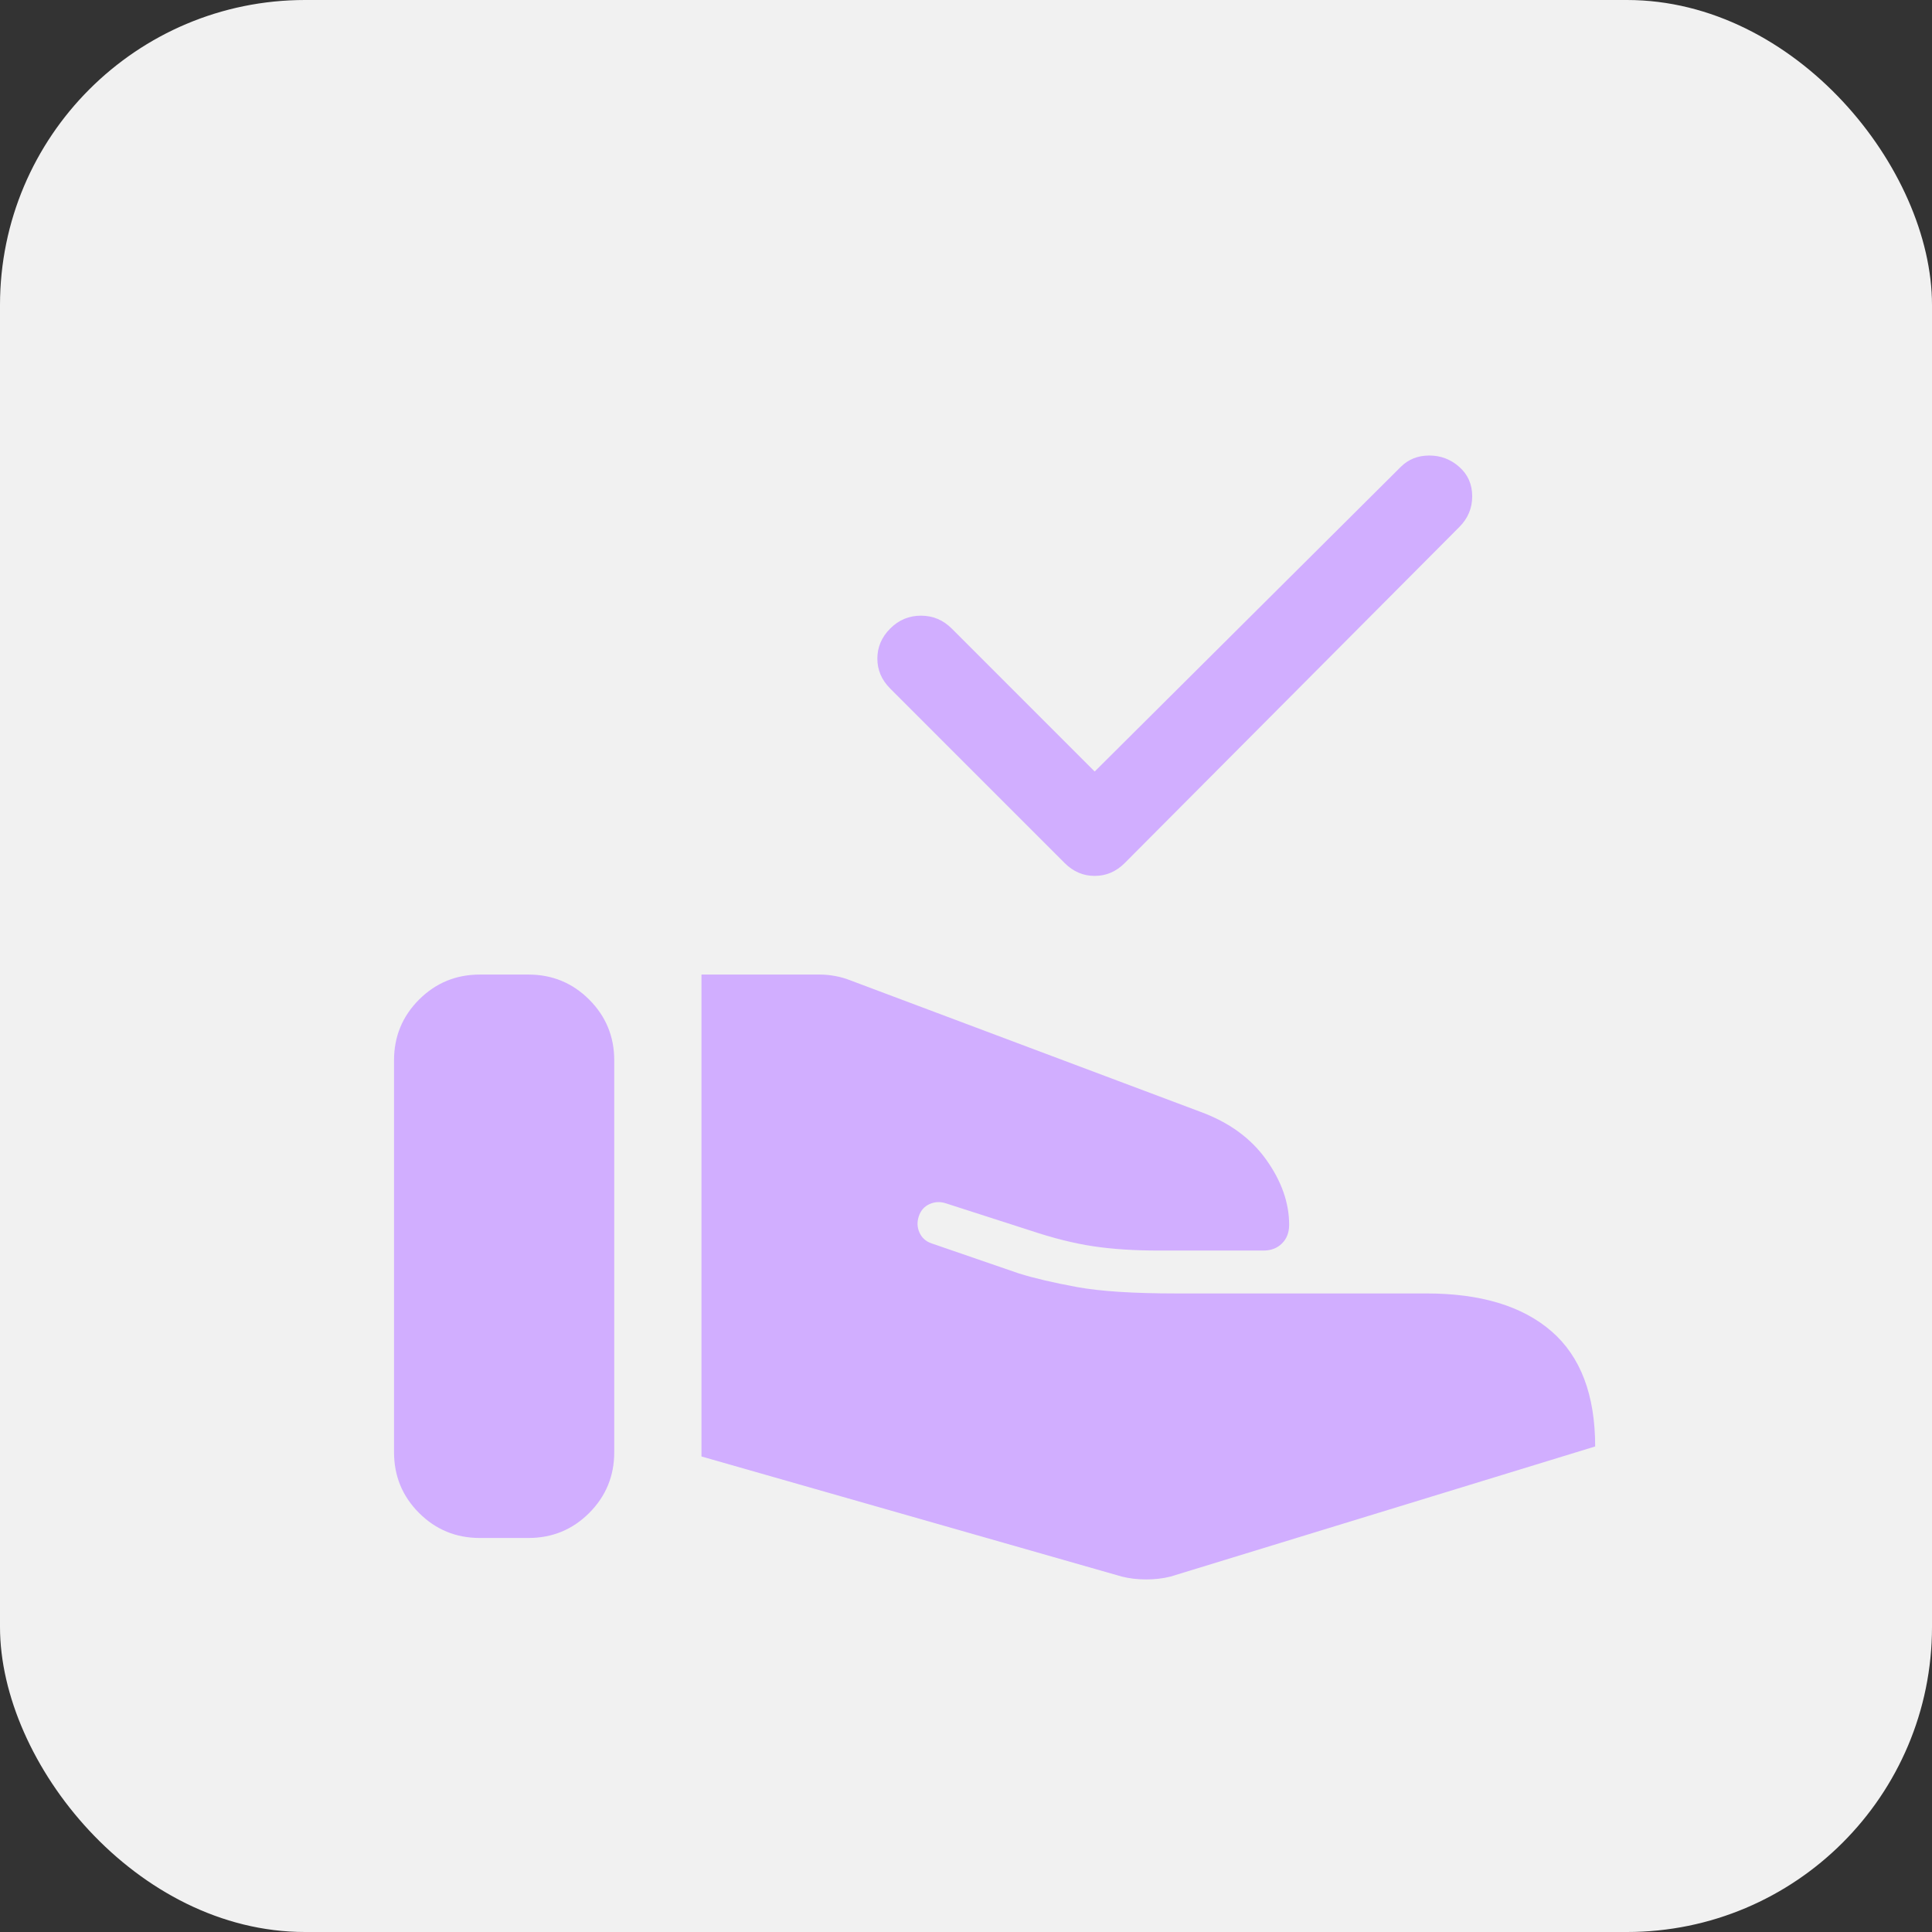
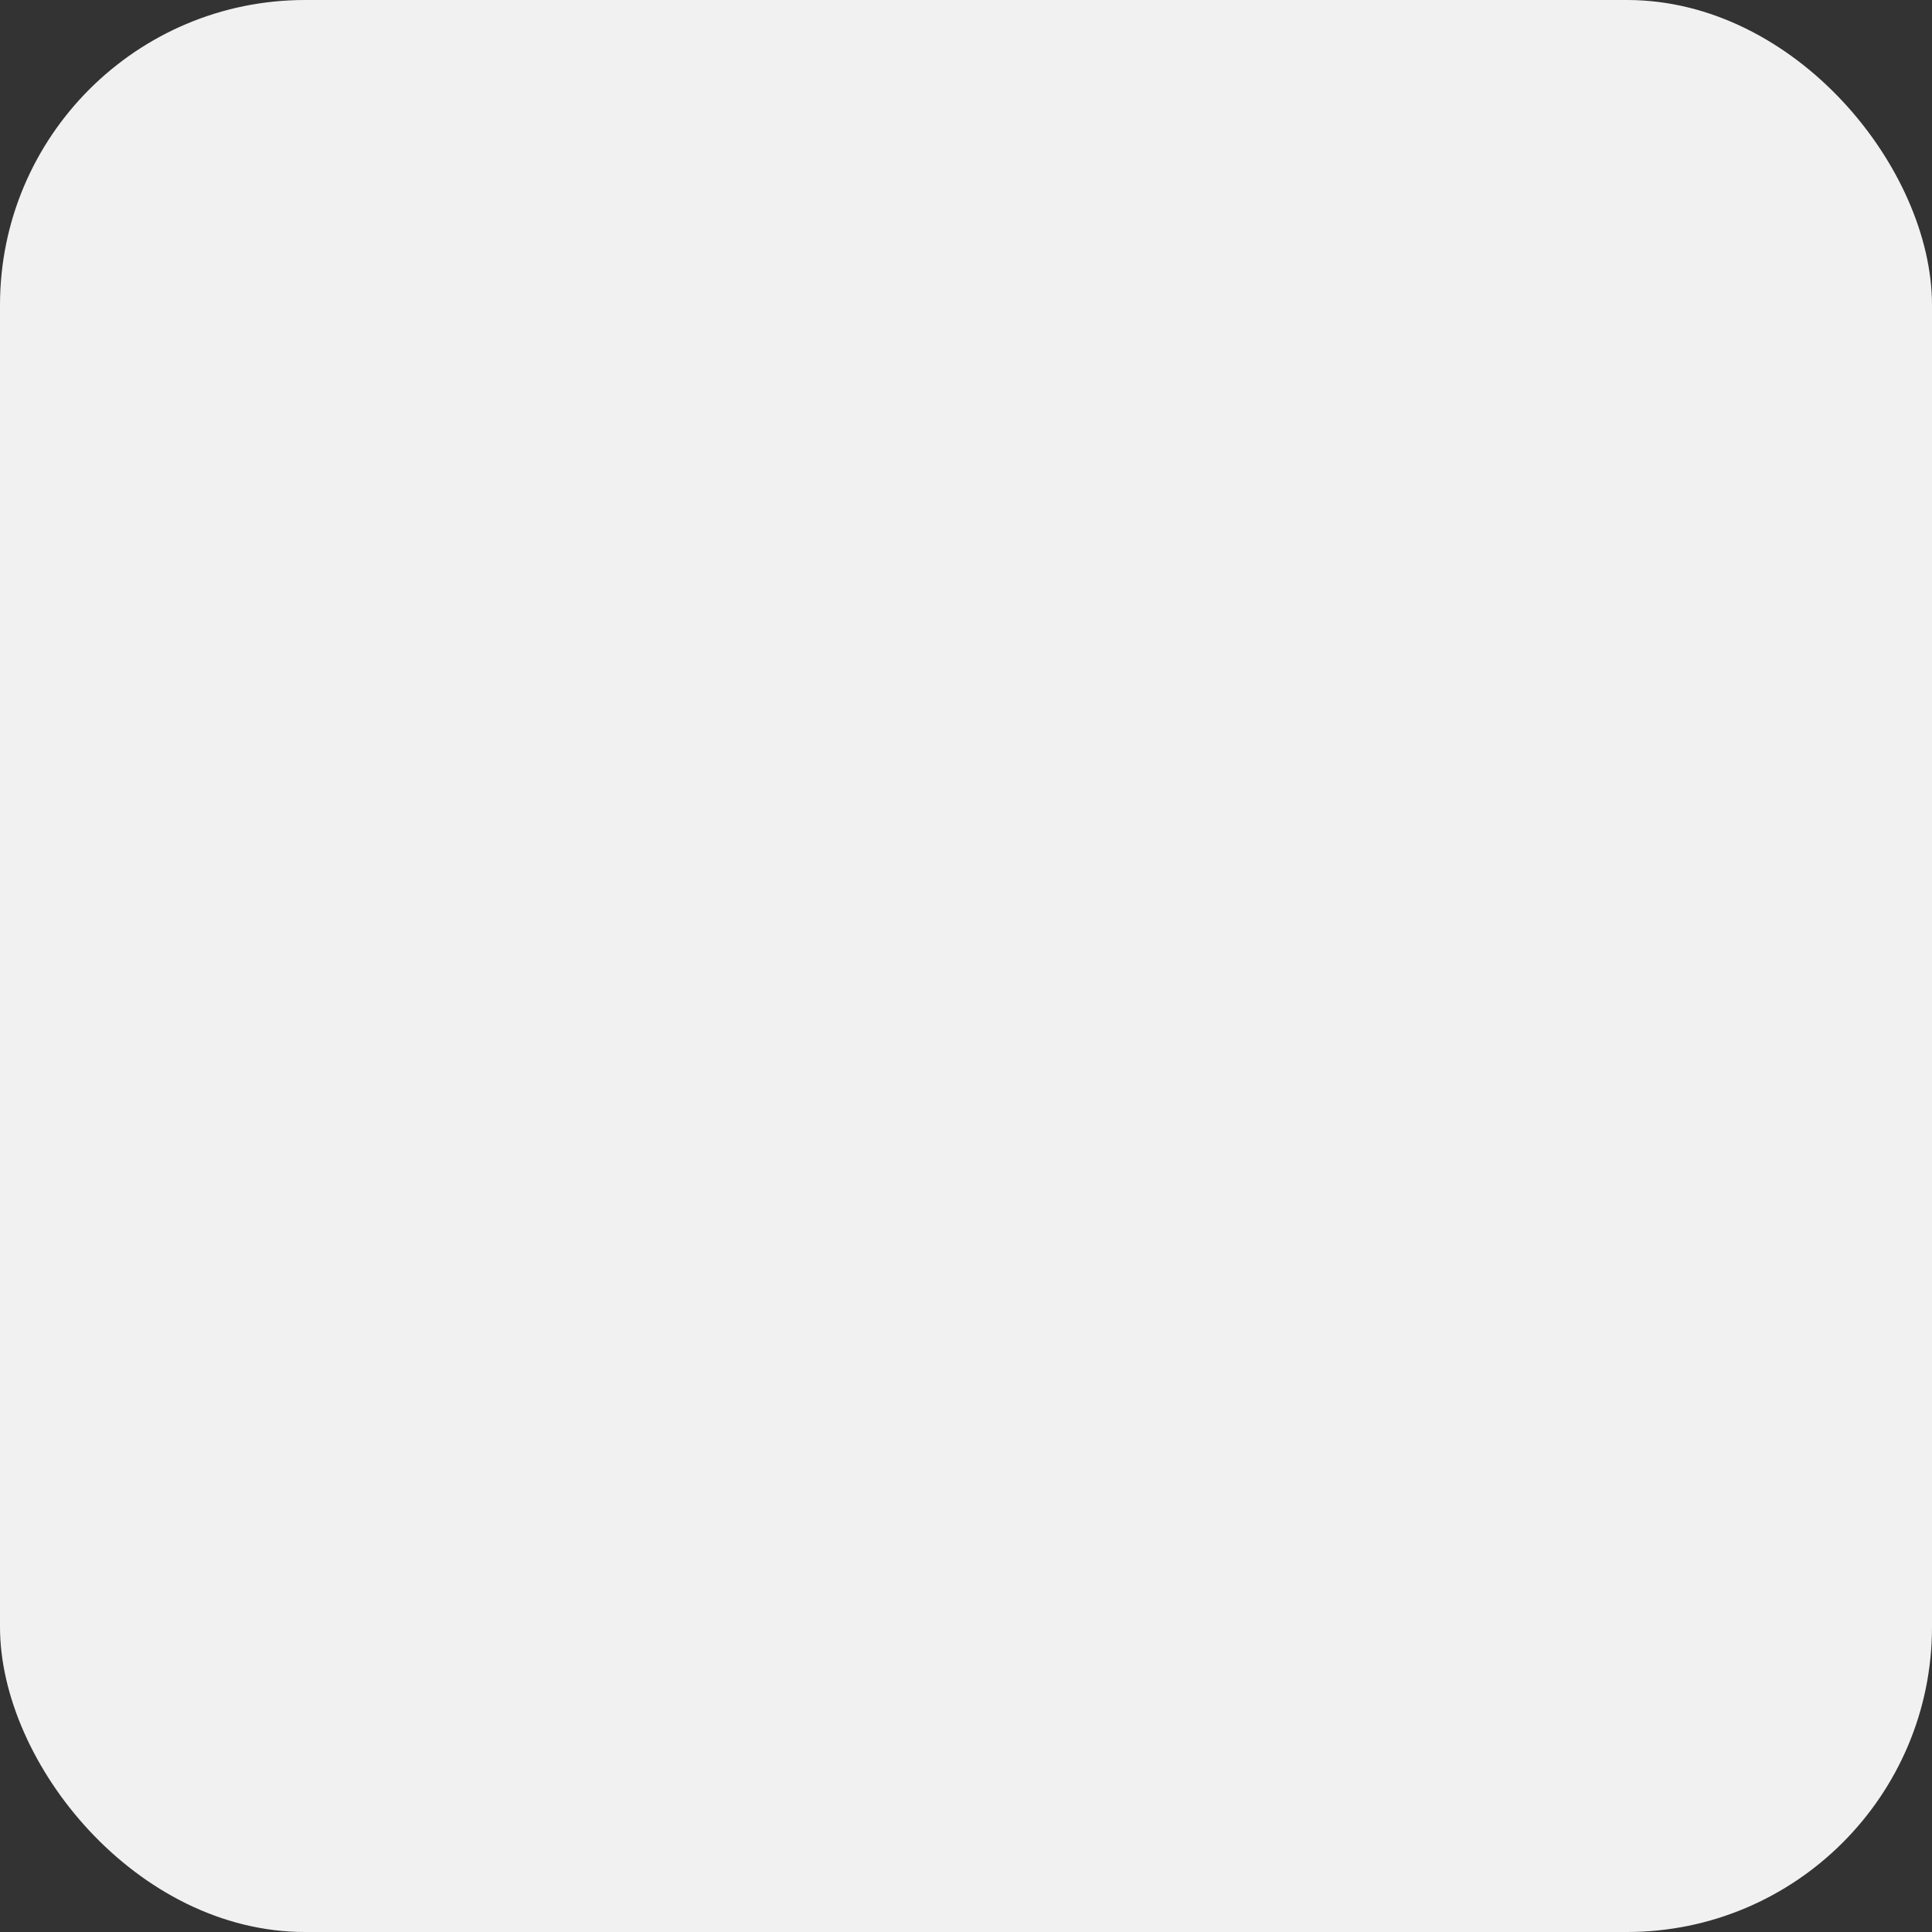
<svg xmlns="http://www.w3.org/2000/svg" width="76" height="76" viewBox="0 0 76 76" fill="none">
  <rect x="0" y="0" width="76" height="76" fill="#333333" stroke="none" />
  <rect width="76" height="76" rx="12" fill="#F1F1F1" />
  <mask id="mask0_1304_1898" style="mask-type:alpha" maskUnits="userSpaceOnUse" x="11" y="11" width="54" height="54">
-     <rect x="11" y="11" width="54" height="54" fill="#D9D9D9" />
-   </mask>
+     </mask>
  <g mask="url(#mask0_1304_1898)">
    <path d="M44.131 62.019L27.594 57.294V38.337H32.263C32.45 38.337 32.647 38.356 32.853 38.394C33.059 38.431 33.256 38.487 33.444 38.562L47.225 43.737C48.35 44.15 49.212 44.778 49.812 45.622C50.413 46.466 50.712 47.319 50.712 48.181C50.712 48.481 50.619 48.725 50.431 48.913C50.244 49.1 50 49.194 49.7 49.194H45.594C44.619 49.194 43.756 49.138 43.006 49.025C42.256 48.913 41.431 48.706 40.531 48.406L37.212 47.337C36.987 47.263 36.772 47.272 36.566 47.366C36.359 47.459 36.219 47.619 36.144 47.844C36.069 48.069 36.078 48.284 36.172 48.491C36.266 48.697 36.425 48.837 36.65 48.913L40.081 50.094C40.681 50.281 41.441 50.459 42.359 50.628C43.278 50.797 44.581 50.881 46.269 50.881H56.112C58.25 50.881 59.891 51.378 61.034 52.372C62.178 53.366 62.75 54.875 62.75 56.9L46.044 62.019C45.744 62.094 45.425 62.131 45.087 62.131C44.75 62.131 44.431 62.094 44.131 62.019ZM15.5 57.125V41.712C15.5 40.775 15.828 39.978 16.484 39.322C17.141 38.666 17.938 38.337 18.875 38.337H20.788C21.725 38.337 22.522 38.666 23.178 39.322C23.834 39.978 24.163 40.775 24.163 41.712V57.125C24.163 58.062 23.834 58.859 23.178 59.516C22.522 60.172 21.725 60.5 20.788 60.5H18.875C17.938 60.5 17.141 60.172 16.484 59.516C15.828 58.859 15.5 58.062 15.5 57.125ZM43.062 30.35L55.1 18.369C55.4 18.069 55.775 17.919 56.225 17.919C56.675 17.919 57.069 18.069 57.406 18.369C57.744 18.669 57.913 19.053 57.913 19.522C57.913 19.991 57.744 20.394 57.406 20.731L44.244 33.95C43.906 34.288 43.513 34.456 43.062 34.456C42.612 34.456 42.219 34.288 41.881 33.95L35.019 27.087C34.681 26.75 34.513 26.356 34.513 25.906C34.513 25.456 34.681 25.062 35.019 24.725C35.356 24.387 35.759 24.219 36.228 24.219C36.697 24.219 37.1 24.387 37.438 24.725L43.062 30.35Z" fill="#D1AEFF" />
  </g>
</svg>